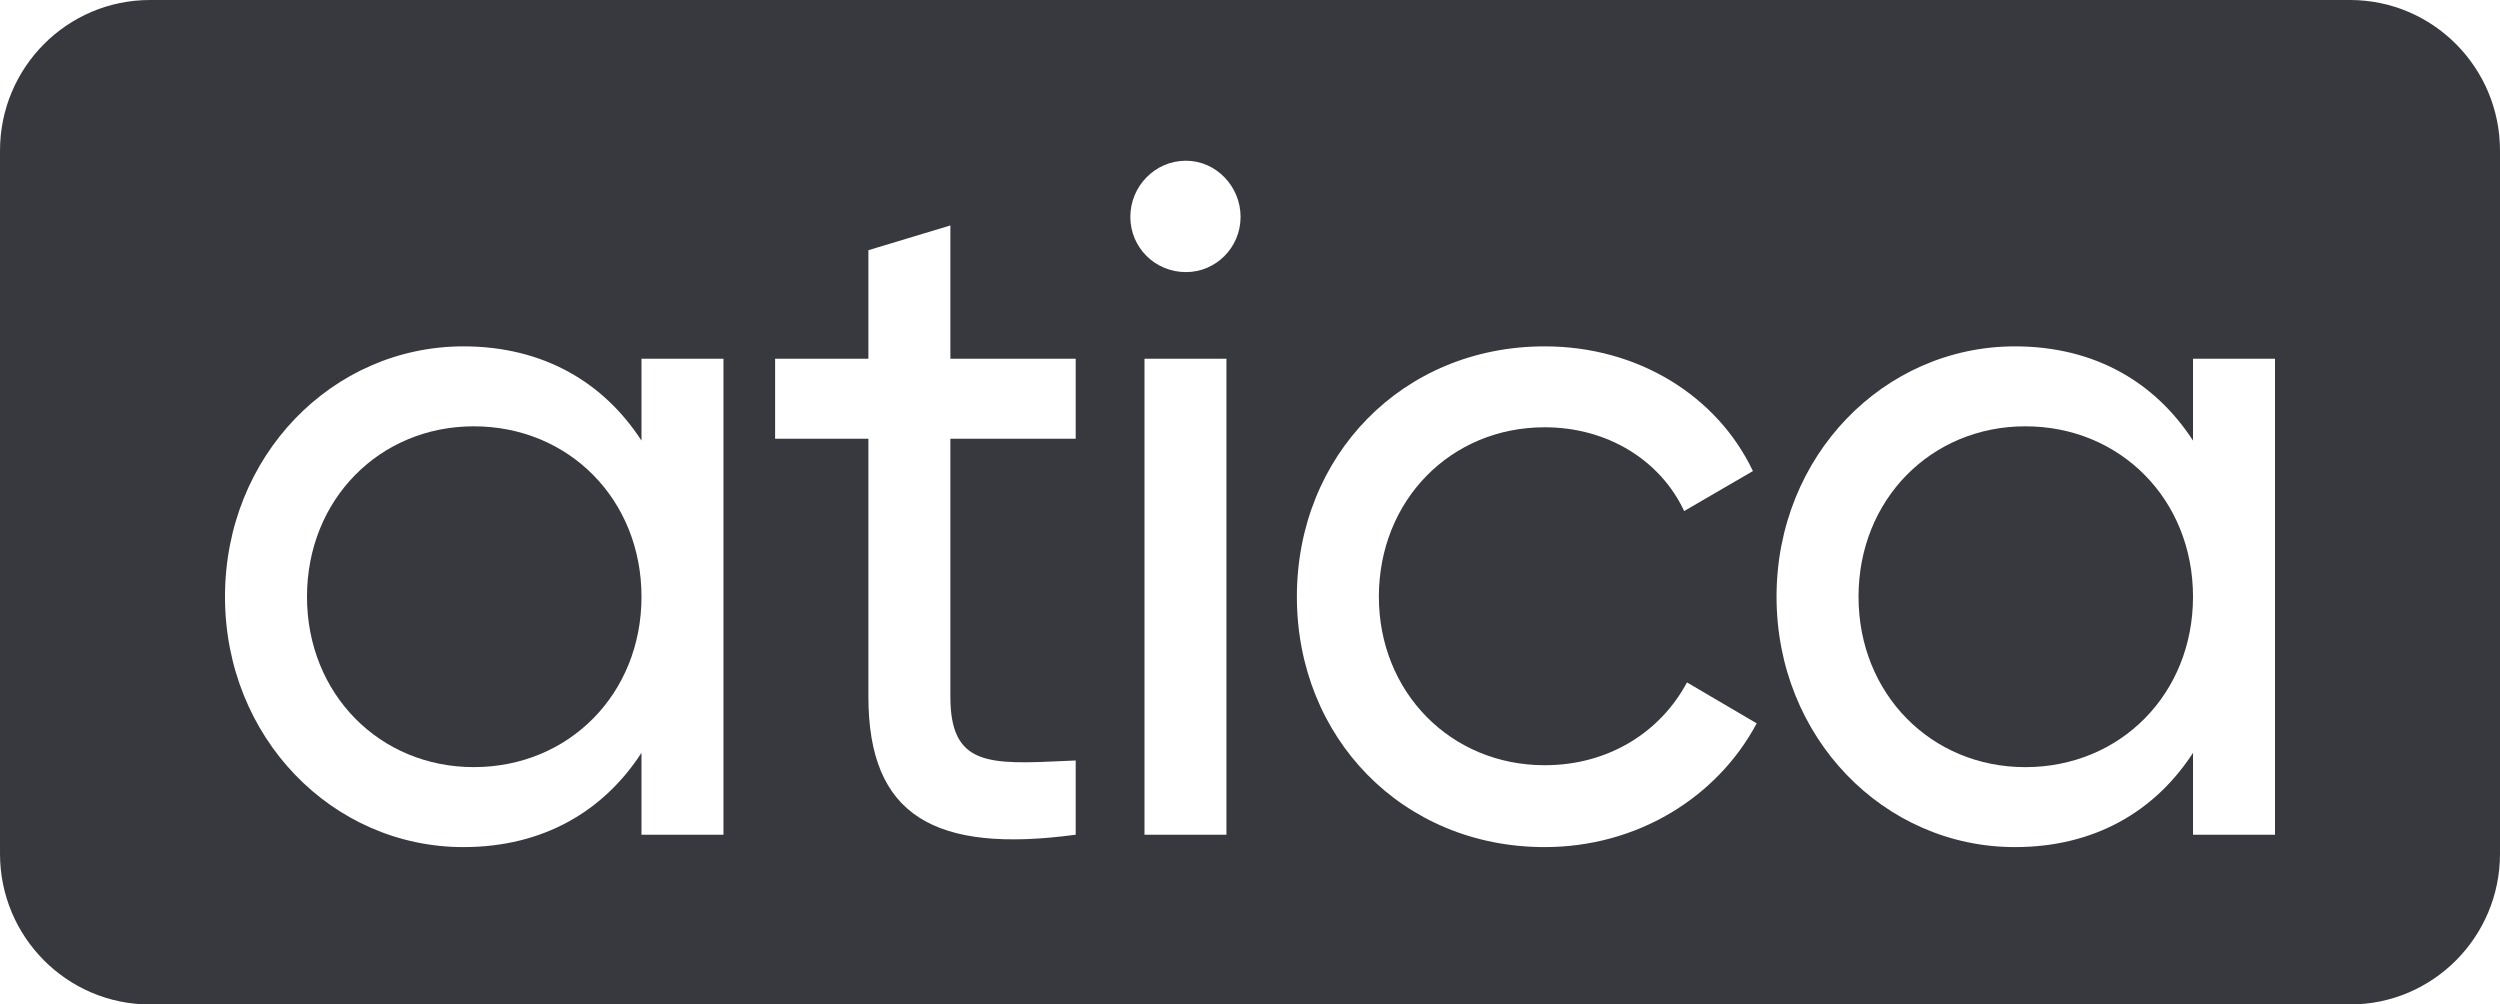
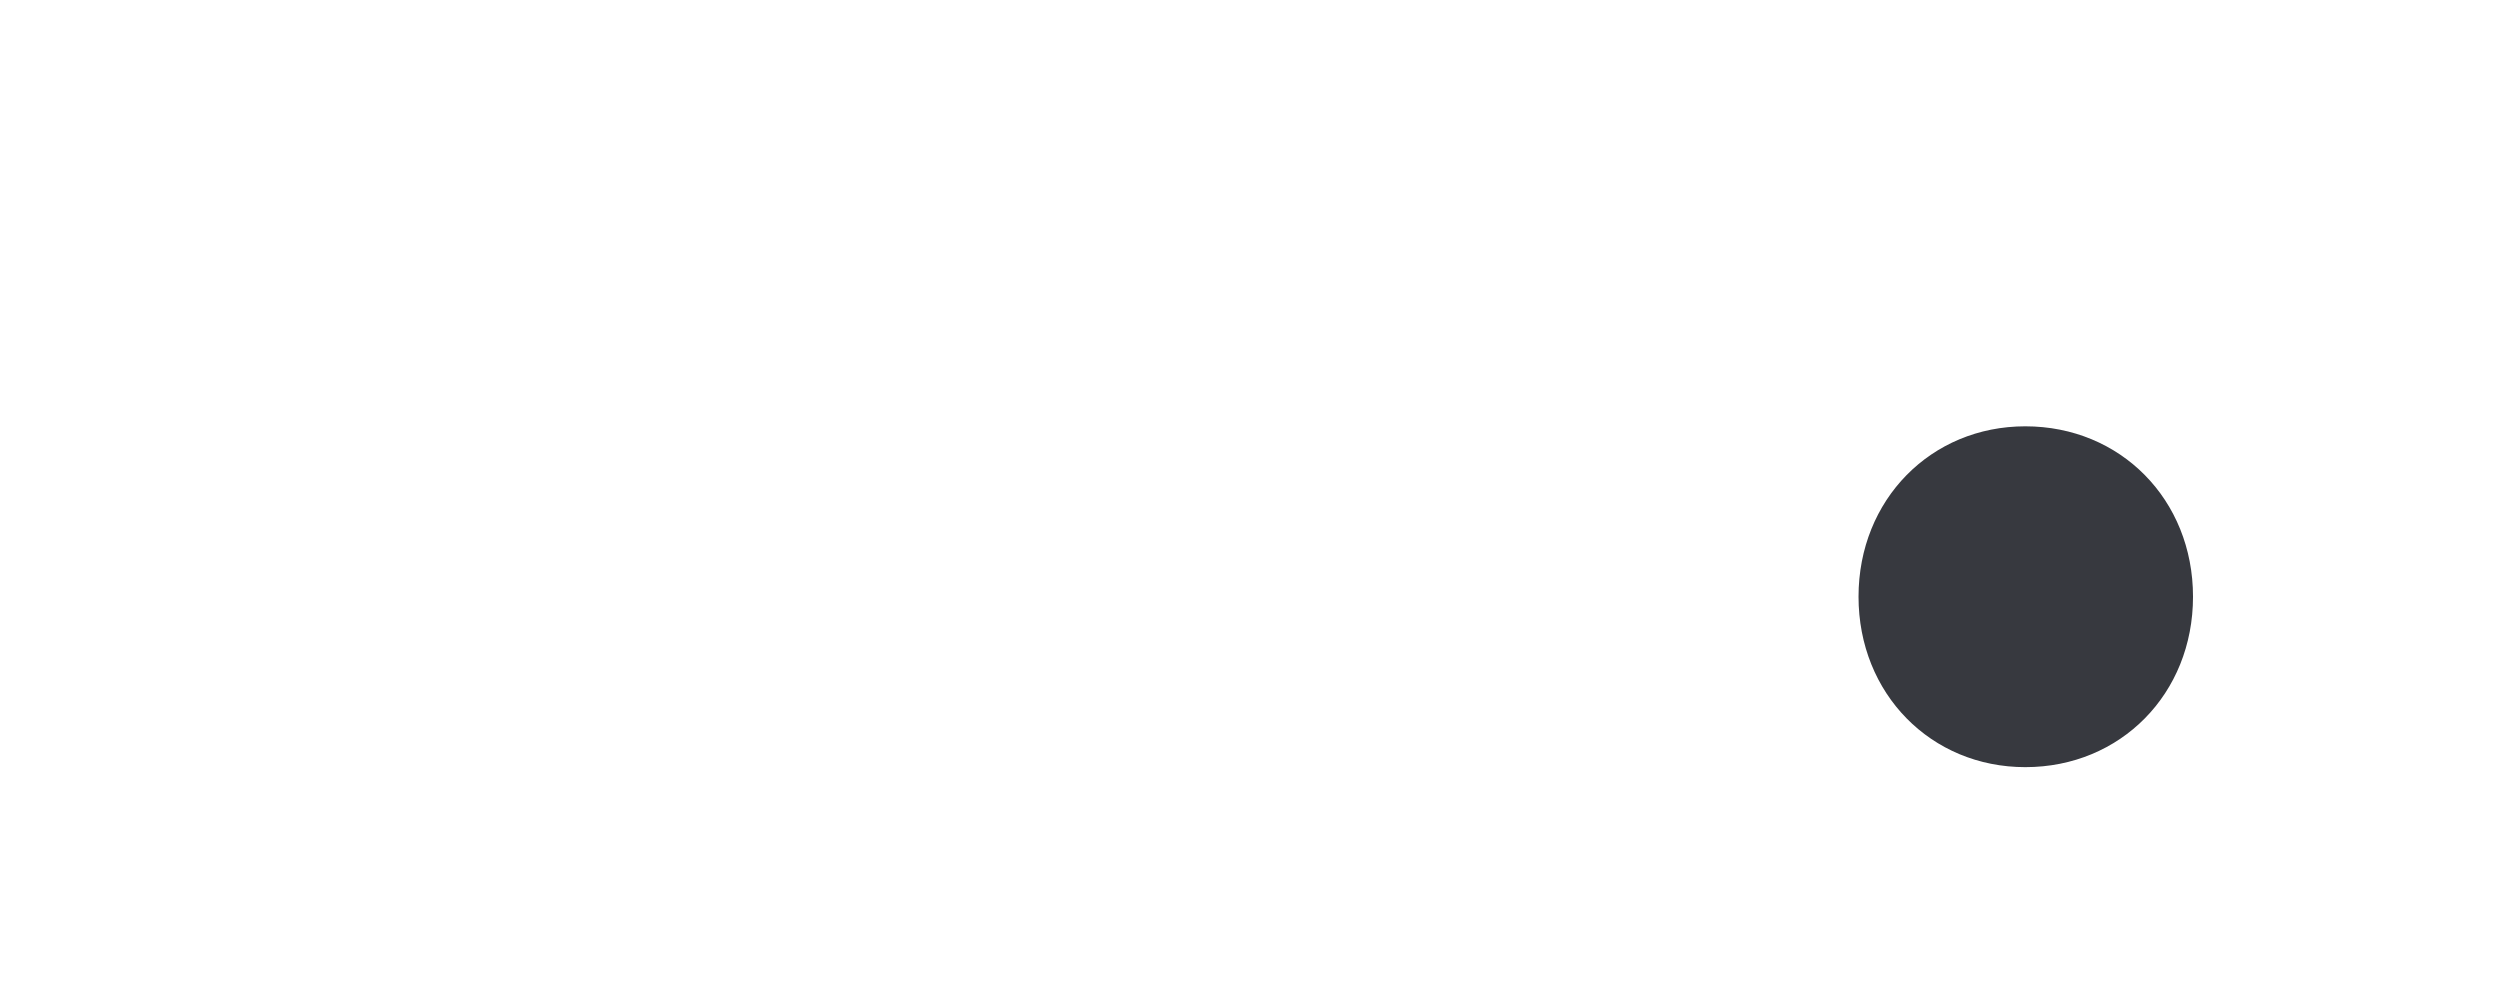
<svg xmlns="http://www.w3.org/2000/svg" width="112" height="45" viewBox="0 0 112 45" fill="none">
  <g clipPath="url(#clip0_2_124)">
    <path d="M98.247 26.733C98.247 31.084 94.997 34.368 90.734 34.368C86.512 34.368 83.262 31.084 83.262 26.733C83.262 22.383 86.512 19.099 90.734 19.099C94.997 19.099 98.247 22.383 98.247 26.733Z" fill="#37393F" />
-     <path d="M28.739 26.733C28.739 31.084 25.488 34.367 21.225 34.367C17.003 34.367 13.753 31.084 13.753 26.733C13.753 22.383 17.003 19.099 21.225 19.099C25.488 19.099 28.739 22.383 28.739 26.733Z" fill="#37393F" />
-     <path fill-rule="evenodd" clip-rule="evenodd" d="M6.72 0C3.009 0 0 3.022 0 6.75V38.25C0 41.978 3.009 45 6.72 45H105.28C108.991 45 112 41.978 112 38.25V6.75C112 3.022 108.991 0 105.28 0H6.72ZM101.92 16.071H98.247V19.739C96.559 17.137 93.857 15.517 90.269 15.517C84.401 15.517 79.589 20.421 79.589 26.733C79.589 33.045 84.401 37.95 90.269 37.95C93.857 37.95 96.559 36.329 98.247 33.728V37.396H101.92V16.071ZM69.202 37.95C62.828 37.95 58.1 33.045 58.1 26.733C58.1 20.421 62.828 15.517 69.202 15.517C73.381 15.517 76.927 17.734 78.531 21.104L75.45 22.895C74.394 20.634 72.03 19.142 69.202 19.142C64.981 19.142 61.773 22.426 61.773 26.733C61.773 30.998 64.981 34.282 69.202 34.282C72.073 34.282 74.394 32.789 75.576 30.572L78.7 32.406C76.927 35.732 73.339 37.95 69.202 37.95ZM50.639 9.716C50.639 11.081 51.737 12.19 53.13 12.19C54.481 12.19 55.578 11.081 55.578 9.716C55.578 8.352 54.481 7.2 53.13 7.2C51.737 7.2 50.639 8.352 50.639 9.716ZM51.273 16.071V37.395H54.945V16.071H51.273ZM48.191 19.654H42.577V31.211C42.577 34.331 44.297 34.251 47.776 34.088L48.191 34.069V37.395C41.859 38.248 38.904 36.542 38.904 31.211V19.654H34.725V16.071H38.904V11.209L42.577 10.1V16.071H48.191V19.654ZM32.411 16.071H28.738V19.739C27.05 17.137 24.348 15.517 20.76 15.517C14.892 15.517 10.08 20.421 10.08 26.733C10.08 33.045 14.892 37.95 20.76 37.95C24.348 37.95 27.05 36.329 28.738 33.728V37.396H32.411V16.071Z" fill="#37393F" />
  </g>
  <defs>
    <clipPath id="clip0_2_124">
-       <rect width="112" height="45" fill="white" />
-     </clipPath>
+       </clipPath>
  </defs>
</svg>